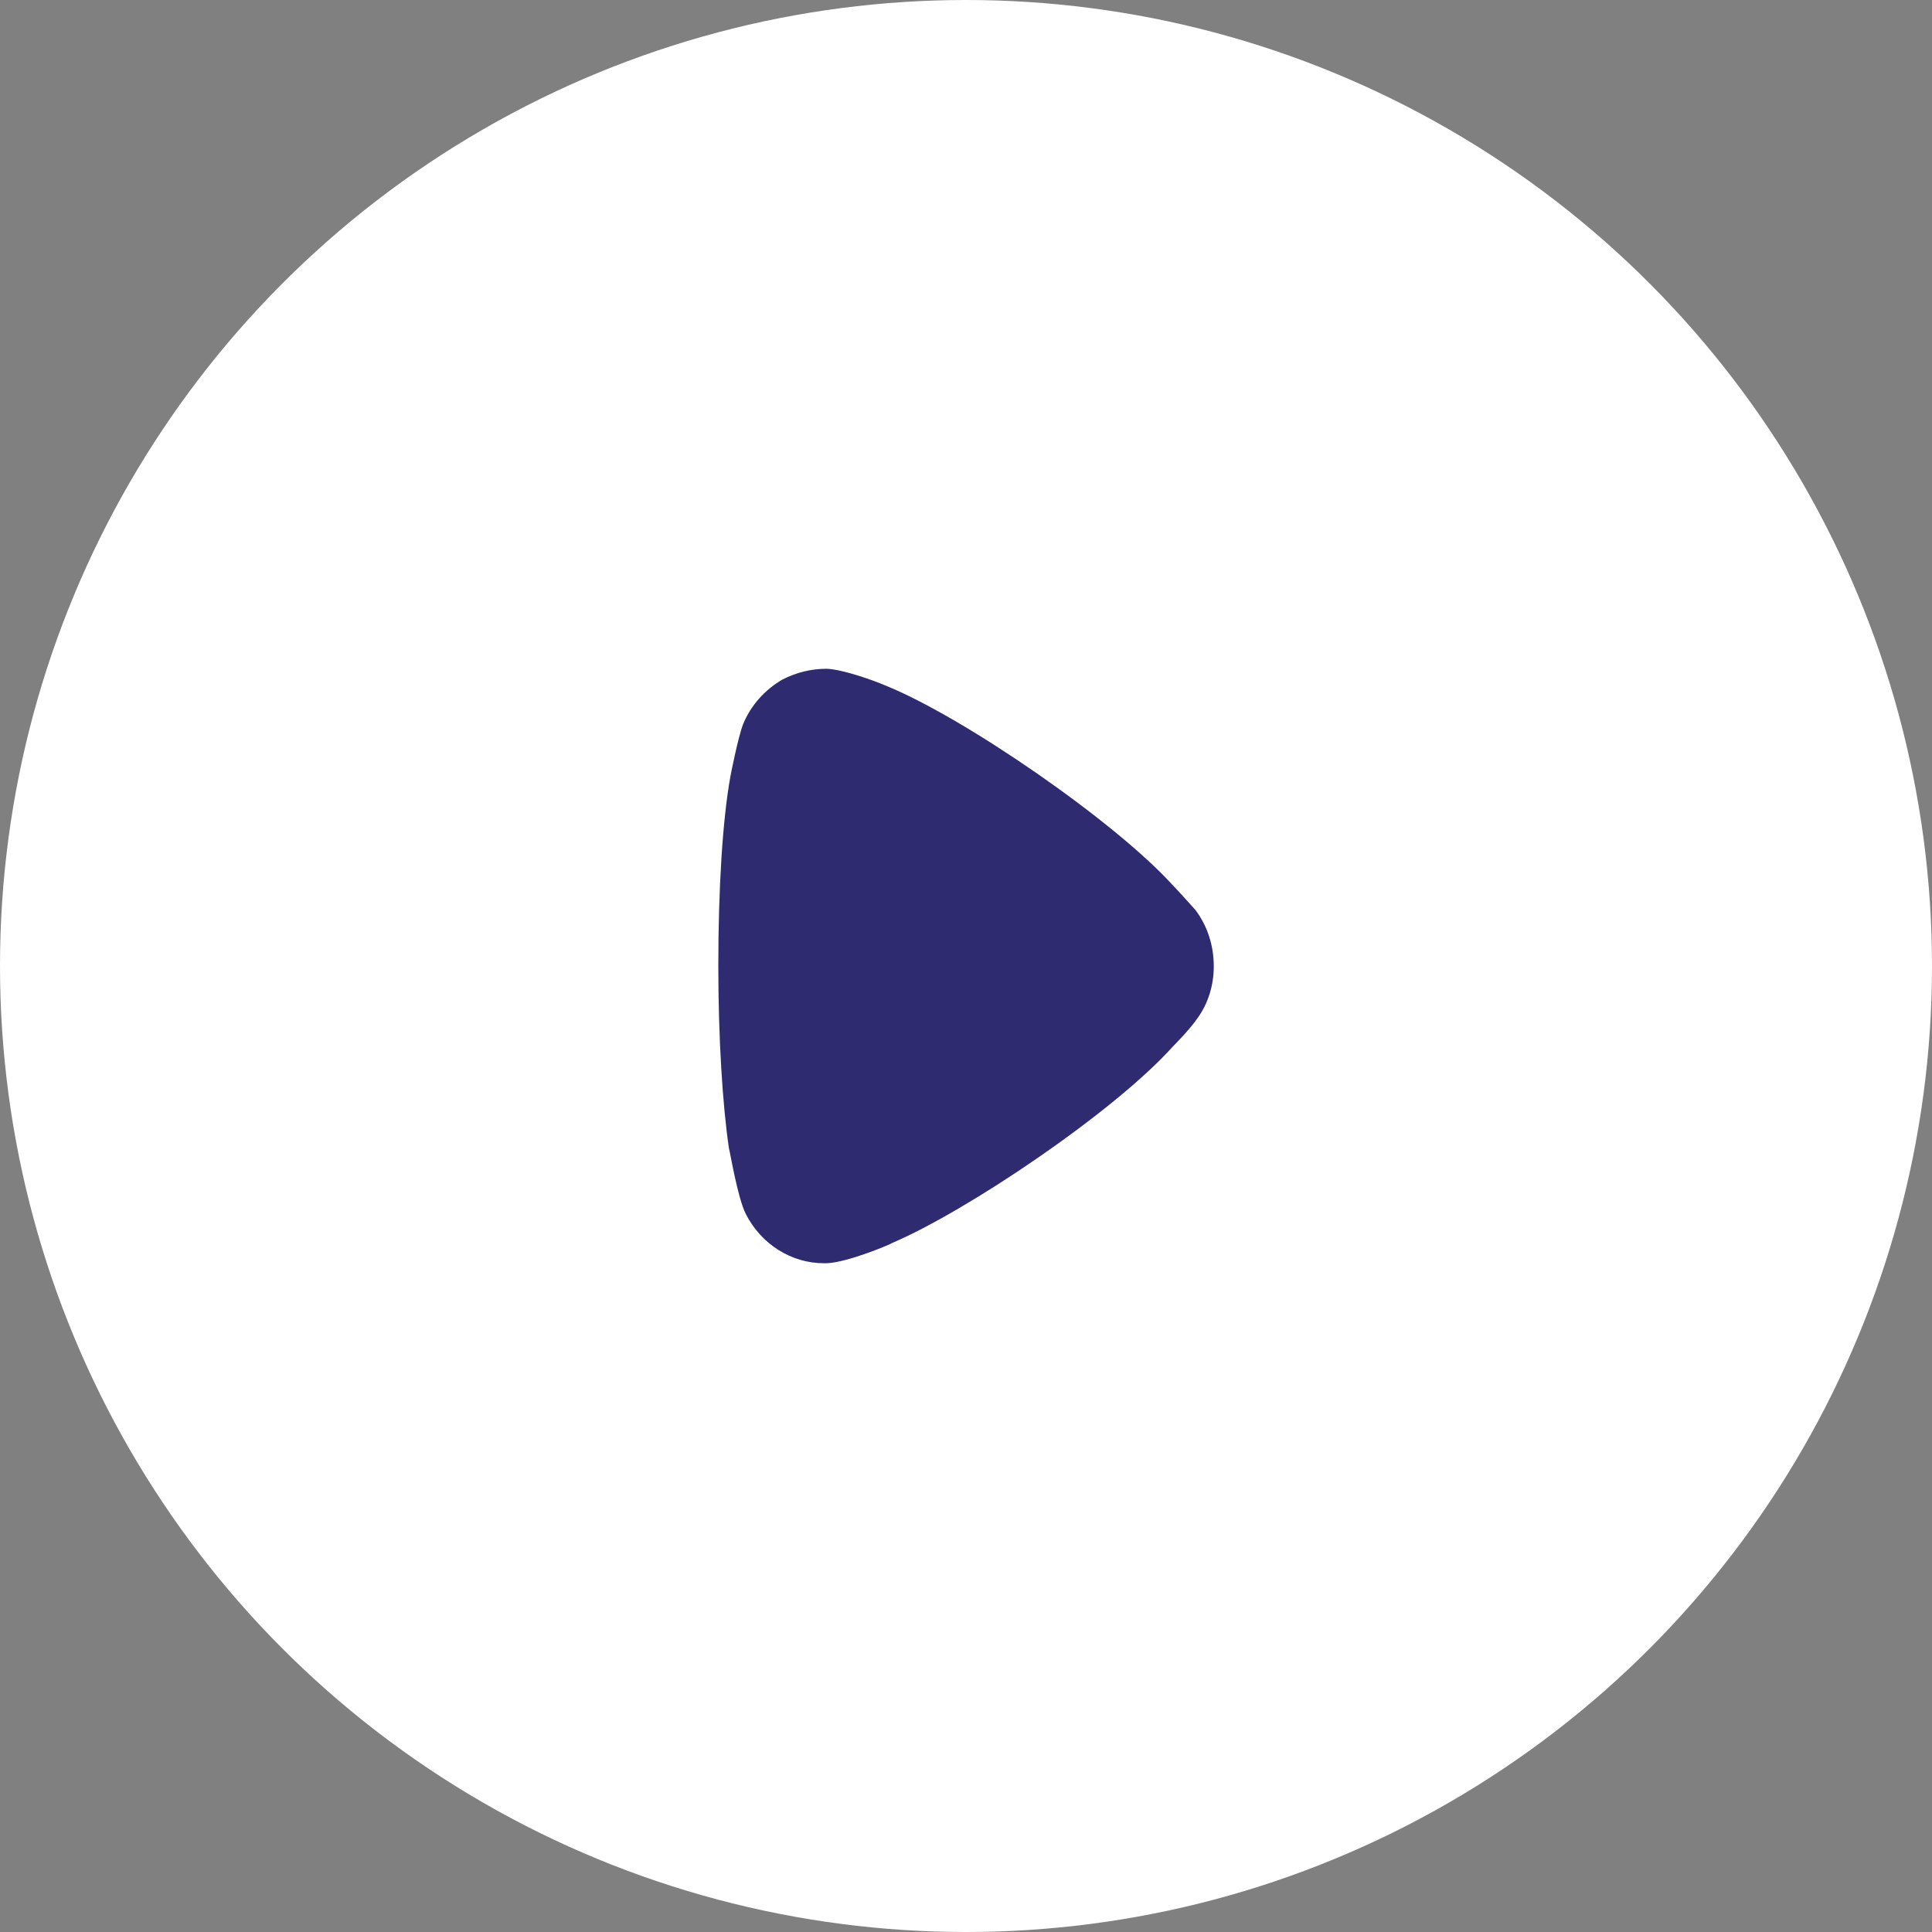
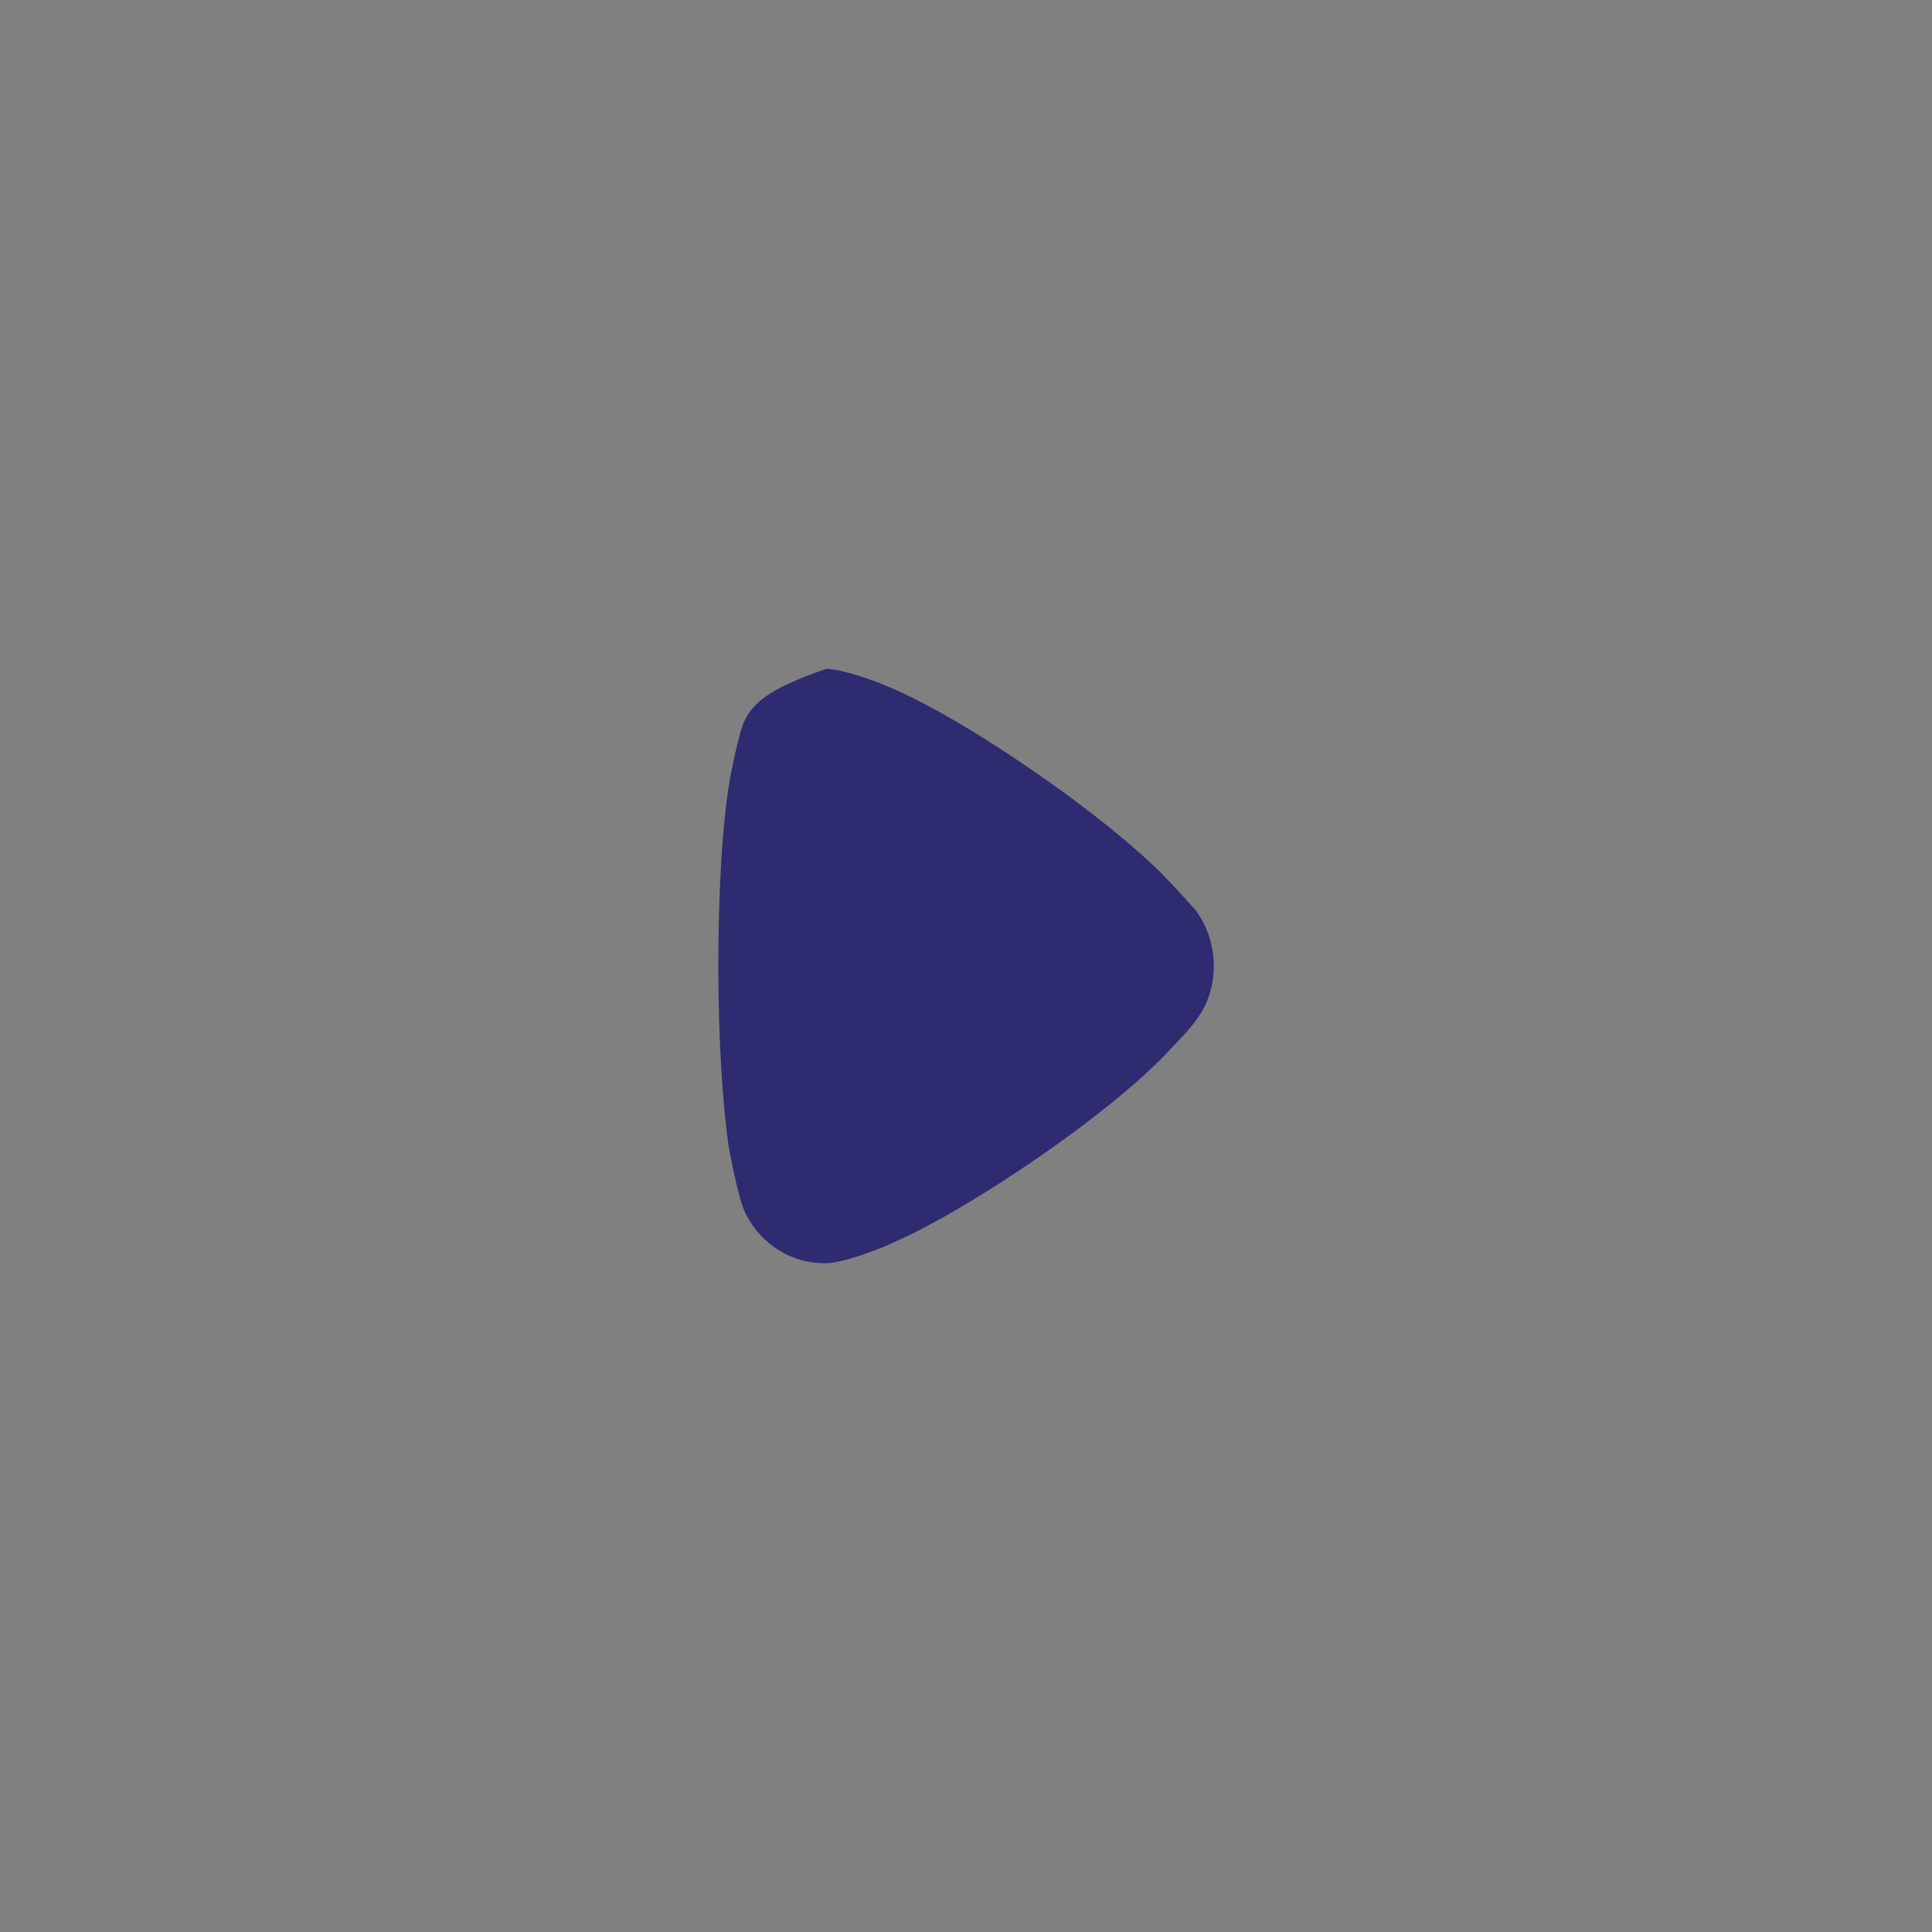
<svg xmlns="http://www.w3.org/2000/svg" width="20" height="20" viewBox="0 0 20 20" fill="none">
  <rect x="0" y="0" width="20" height="20" fill="#808080" stroke="none" />
-   <circle cx="10" cy="10" r="10" fill="white" />
-   <path d="M12.375 9.42C12.346 9.39 12.237 9.263 12.135 9.158C11.537 8.501 9.979 7.424 9.163 7.095C9.039 7.042 8.726 6.93 8.558 6.923C8.398 6.923 8.245 6.96 8.099 7.035C7.917 7.14 7.771 7.304 7.692 7.498C7.64 7.633 7.56 8.037 7.56 8.044C7.48 8.486 7.436 9.203 7.436 9.996C7.436 10.751 7.48 11.44 7.546 11.888C7.553 11.895 7.633 12.396 7.721 12.568C7.881 12.882 8.194 13.077 8.529 13.077H8.558C8.777 13.069 9.236 12.874 9.236 12.867C10.008 12.538 11.53 11.514 12.142 10.833C12.142 10.833 12.315 10.659 12.39 10.549C12.507 10.392 12.565 10.198 12.565 10.004C12.565 9.787 12.499 9.585 12.375 9.42Z" fill="#2E2B71" />
+   <path d="M12.375 9.42C12.346 9.39 12.237 9.263 12.135 9.158C11.537 8.501 9.979 7.424 9.163 7.095C9.039 7.042 8.726 6.93 8.558 6.923C7.917 7.14 7.771 7.304 7.692 7.498C7.64 7.633 7.56 8.037 7.56 8.044C7.48 8.486 7.436 9.203 7.436 9.996C7.436 10.751 7.48 11.44 7.546 11.888C7.553 11.895 7.633 12.396 7.721 12.568C7.881 12.882 8.194 13.077 8.529 13.077H8.558C8.777 13.069 9.236 12.874 9.236 12.867C10.008 12.538 11.53 11.514 12.142 10.833C12.142 10.833 12.315 10.659 12.39 10.549C12.507 10.392 12.565 10.198 12.565 10.004C12.565 9.787 12.499 9.585 12.375 9.42Z" fill="#2E2B71" />
</svg>